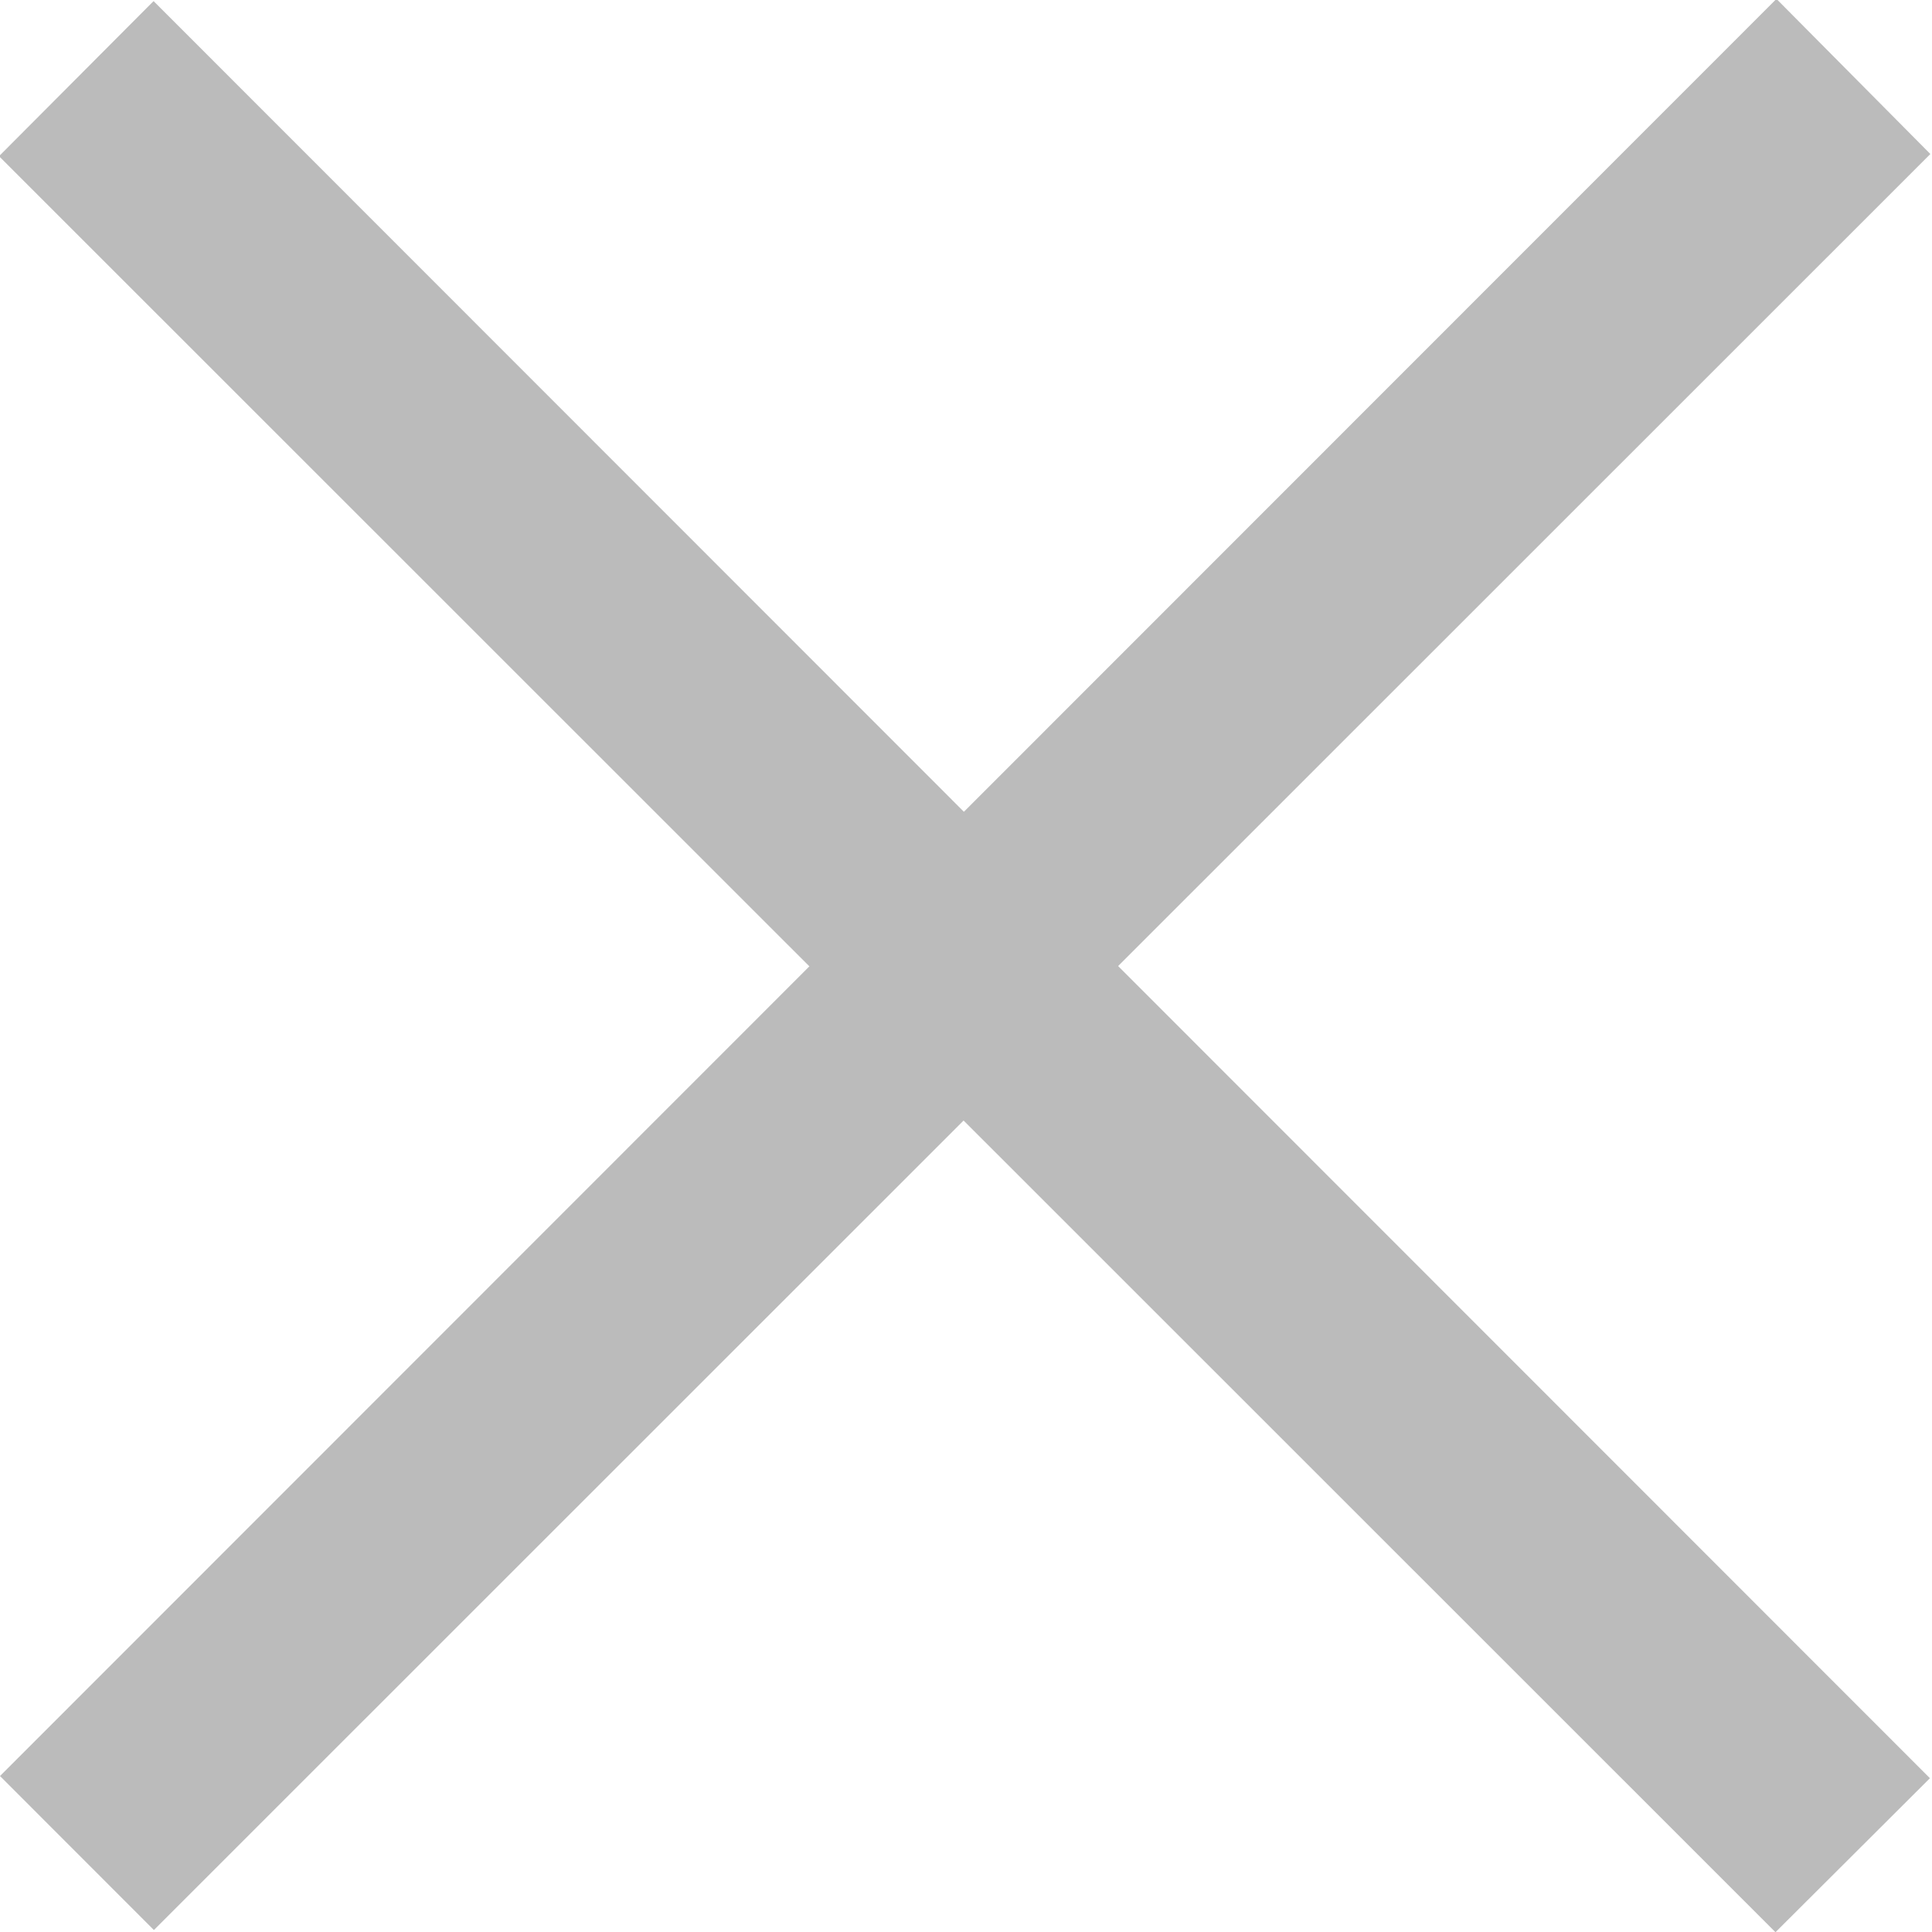
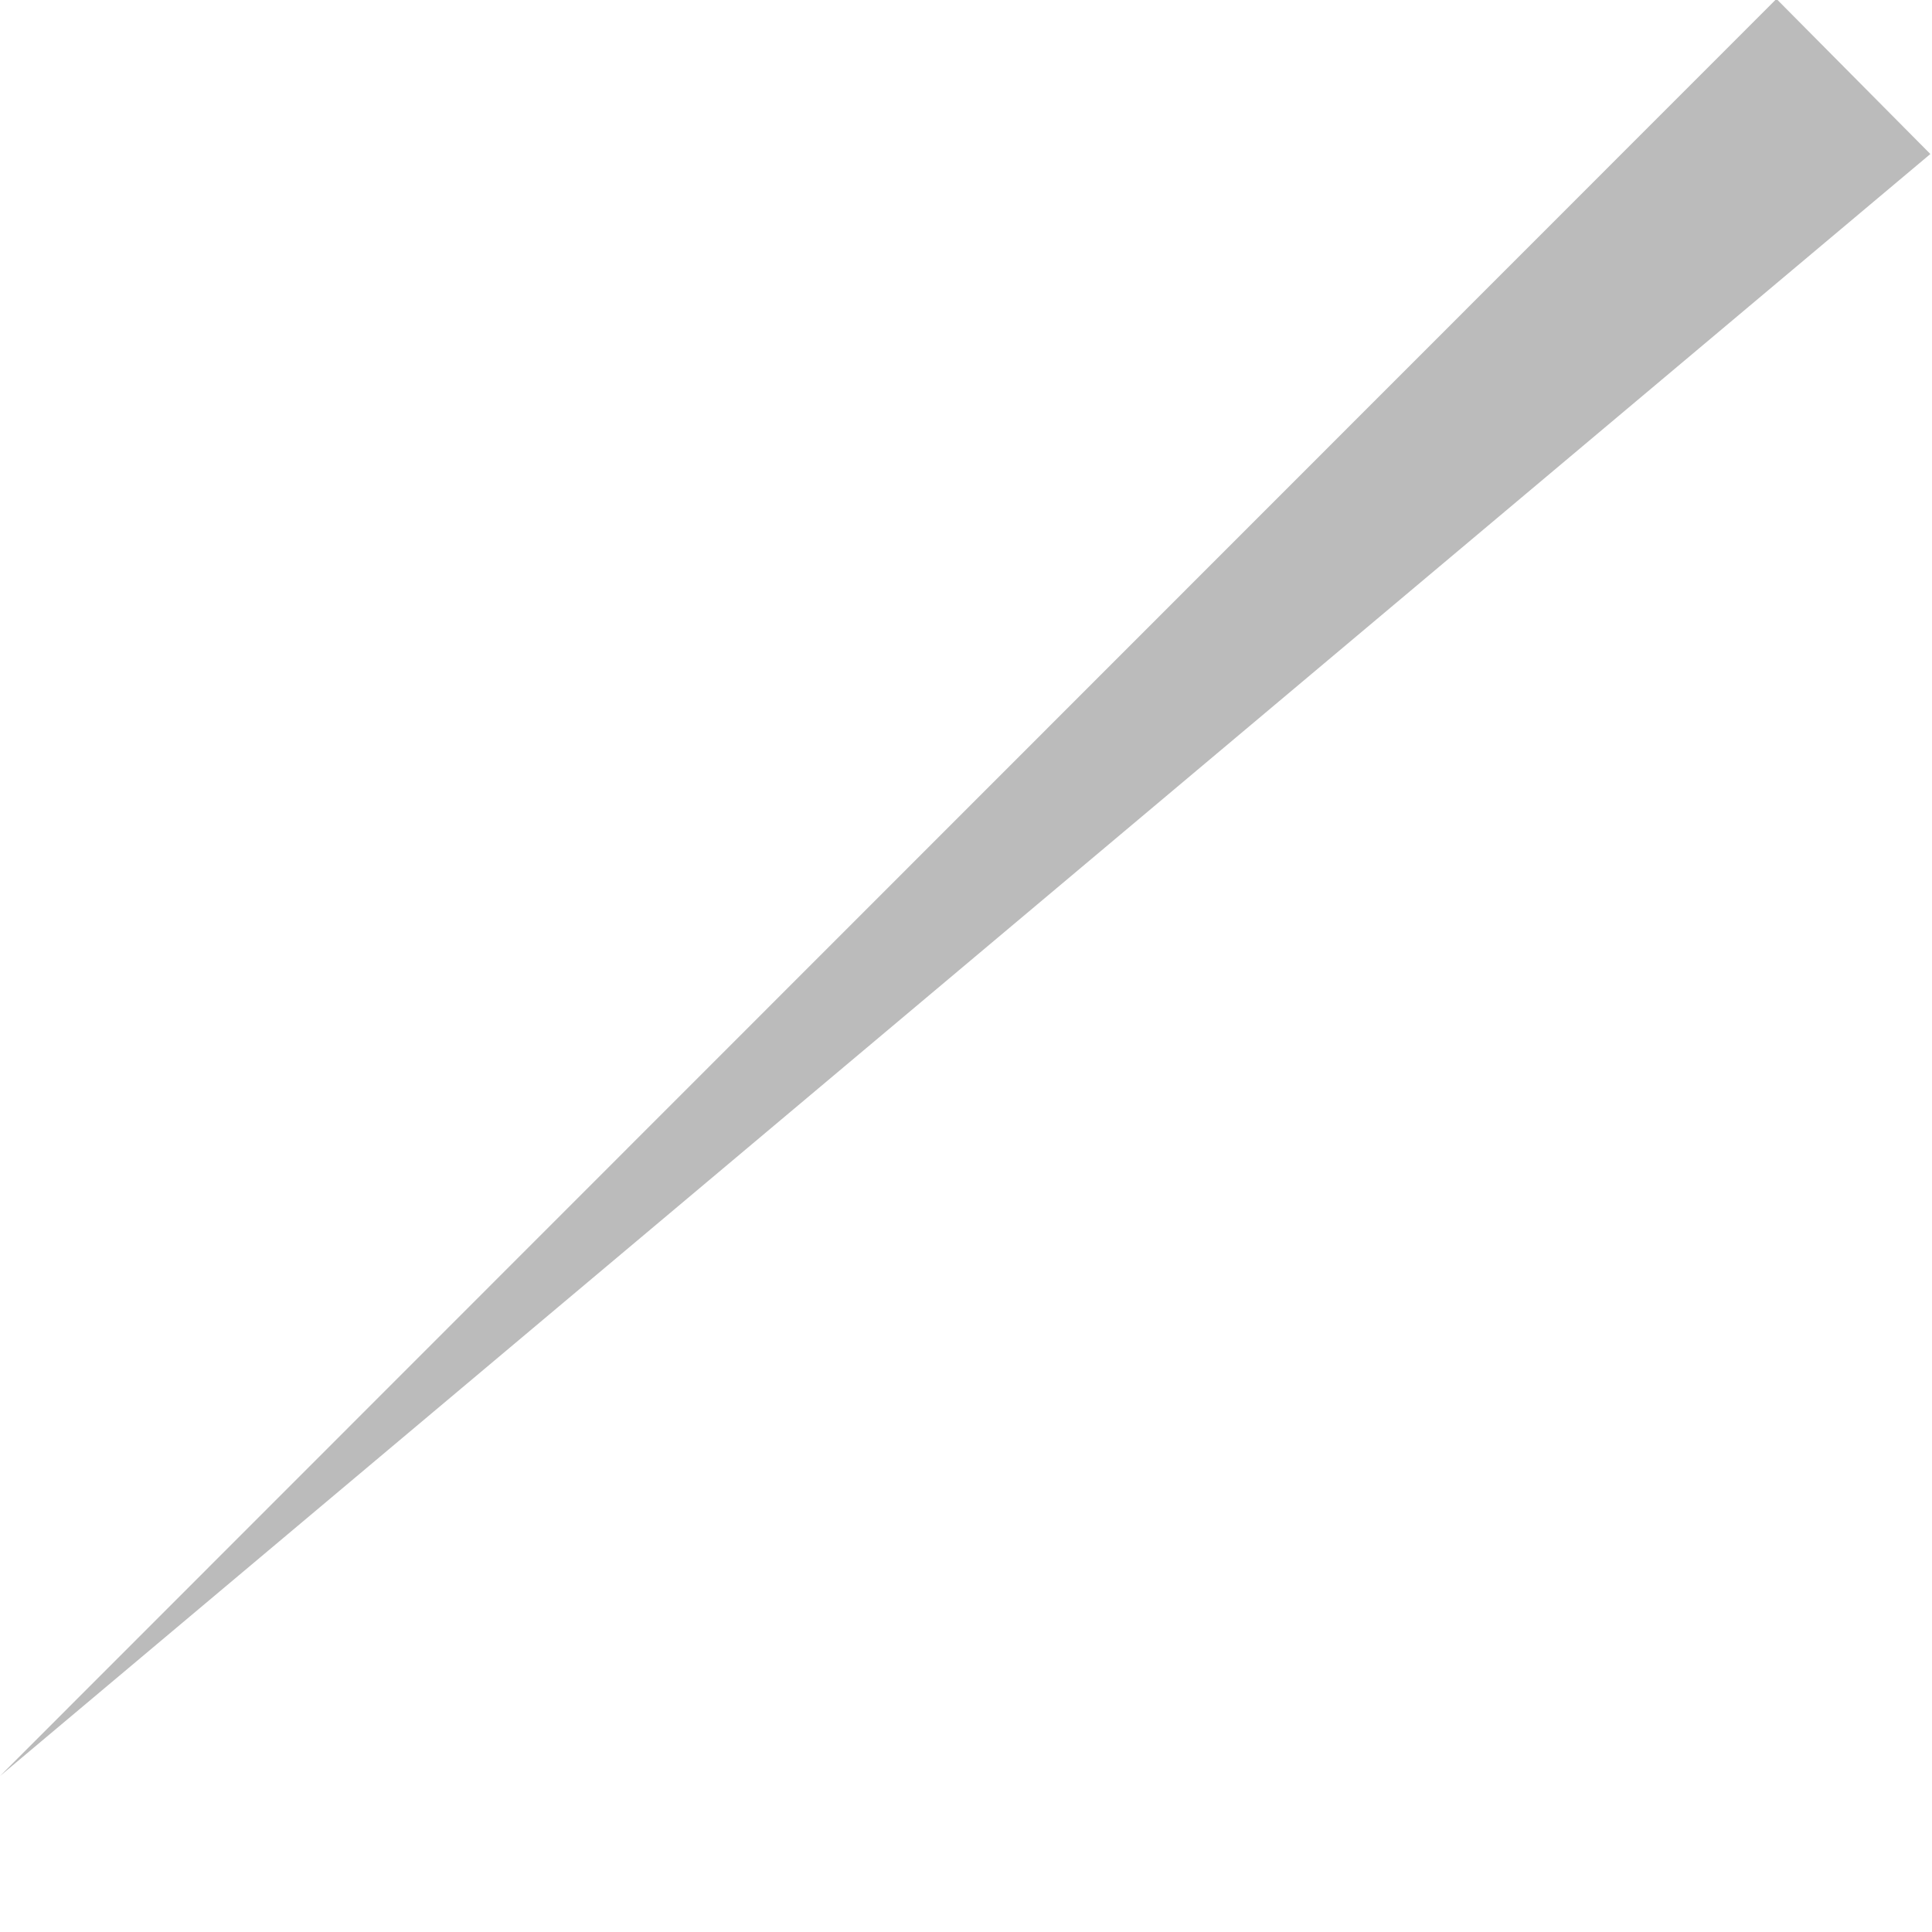
<svg xmlns="http://www.w3.org/2000/svg" id="_" data-name="+" width="17.688" height="17.69" viewBox="0 0 17.688 17.69">
  <defs>
    <style>
      .cls-1 {
        fill: #bbbbbb;
        fill-rule: evenodd;
      }
    </style>
  </defs>
-   <path id="長方形_959" data-name="長方形 959" class="cls-1" d="M501.406,2040.01l16.263,16.27-1.414,1.41-16.264-16.26Z" transform="translate(-500 -2040)" />
-   <path id="長方形_959_のコピー" data-name="長方形 959 のコピー" class="cls-1" d="M517.673,2041.41l-16.264,16.26L500,2056.26l16.264-16.27Z" transform="translate(-500 -2040)" />
+   <path id="長方形_959_のコピー" data-name="長方形 959 のコピー" class="cls-1" d="M517.673,2041.41L500,2056.26l16.264-16.27Z" transform="translate(-500 -2040)" />
</svg>